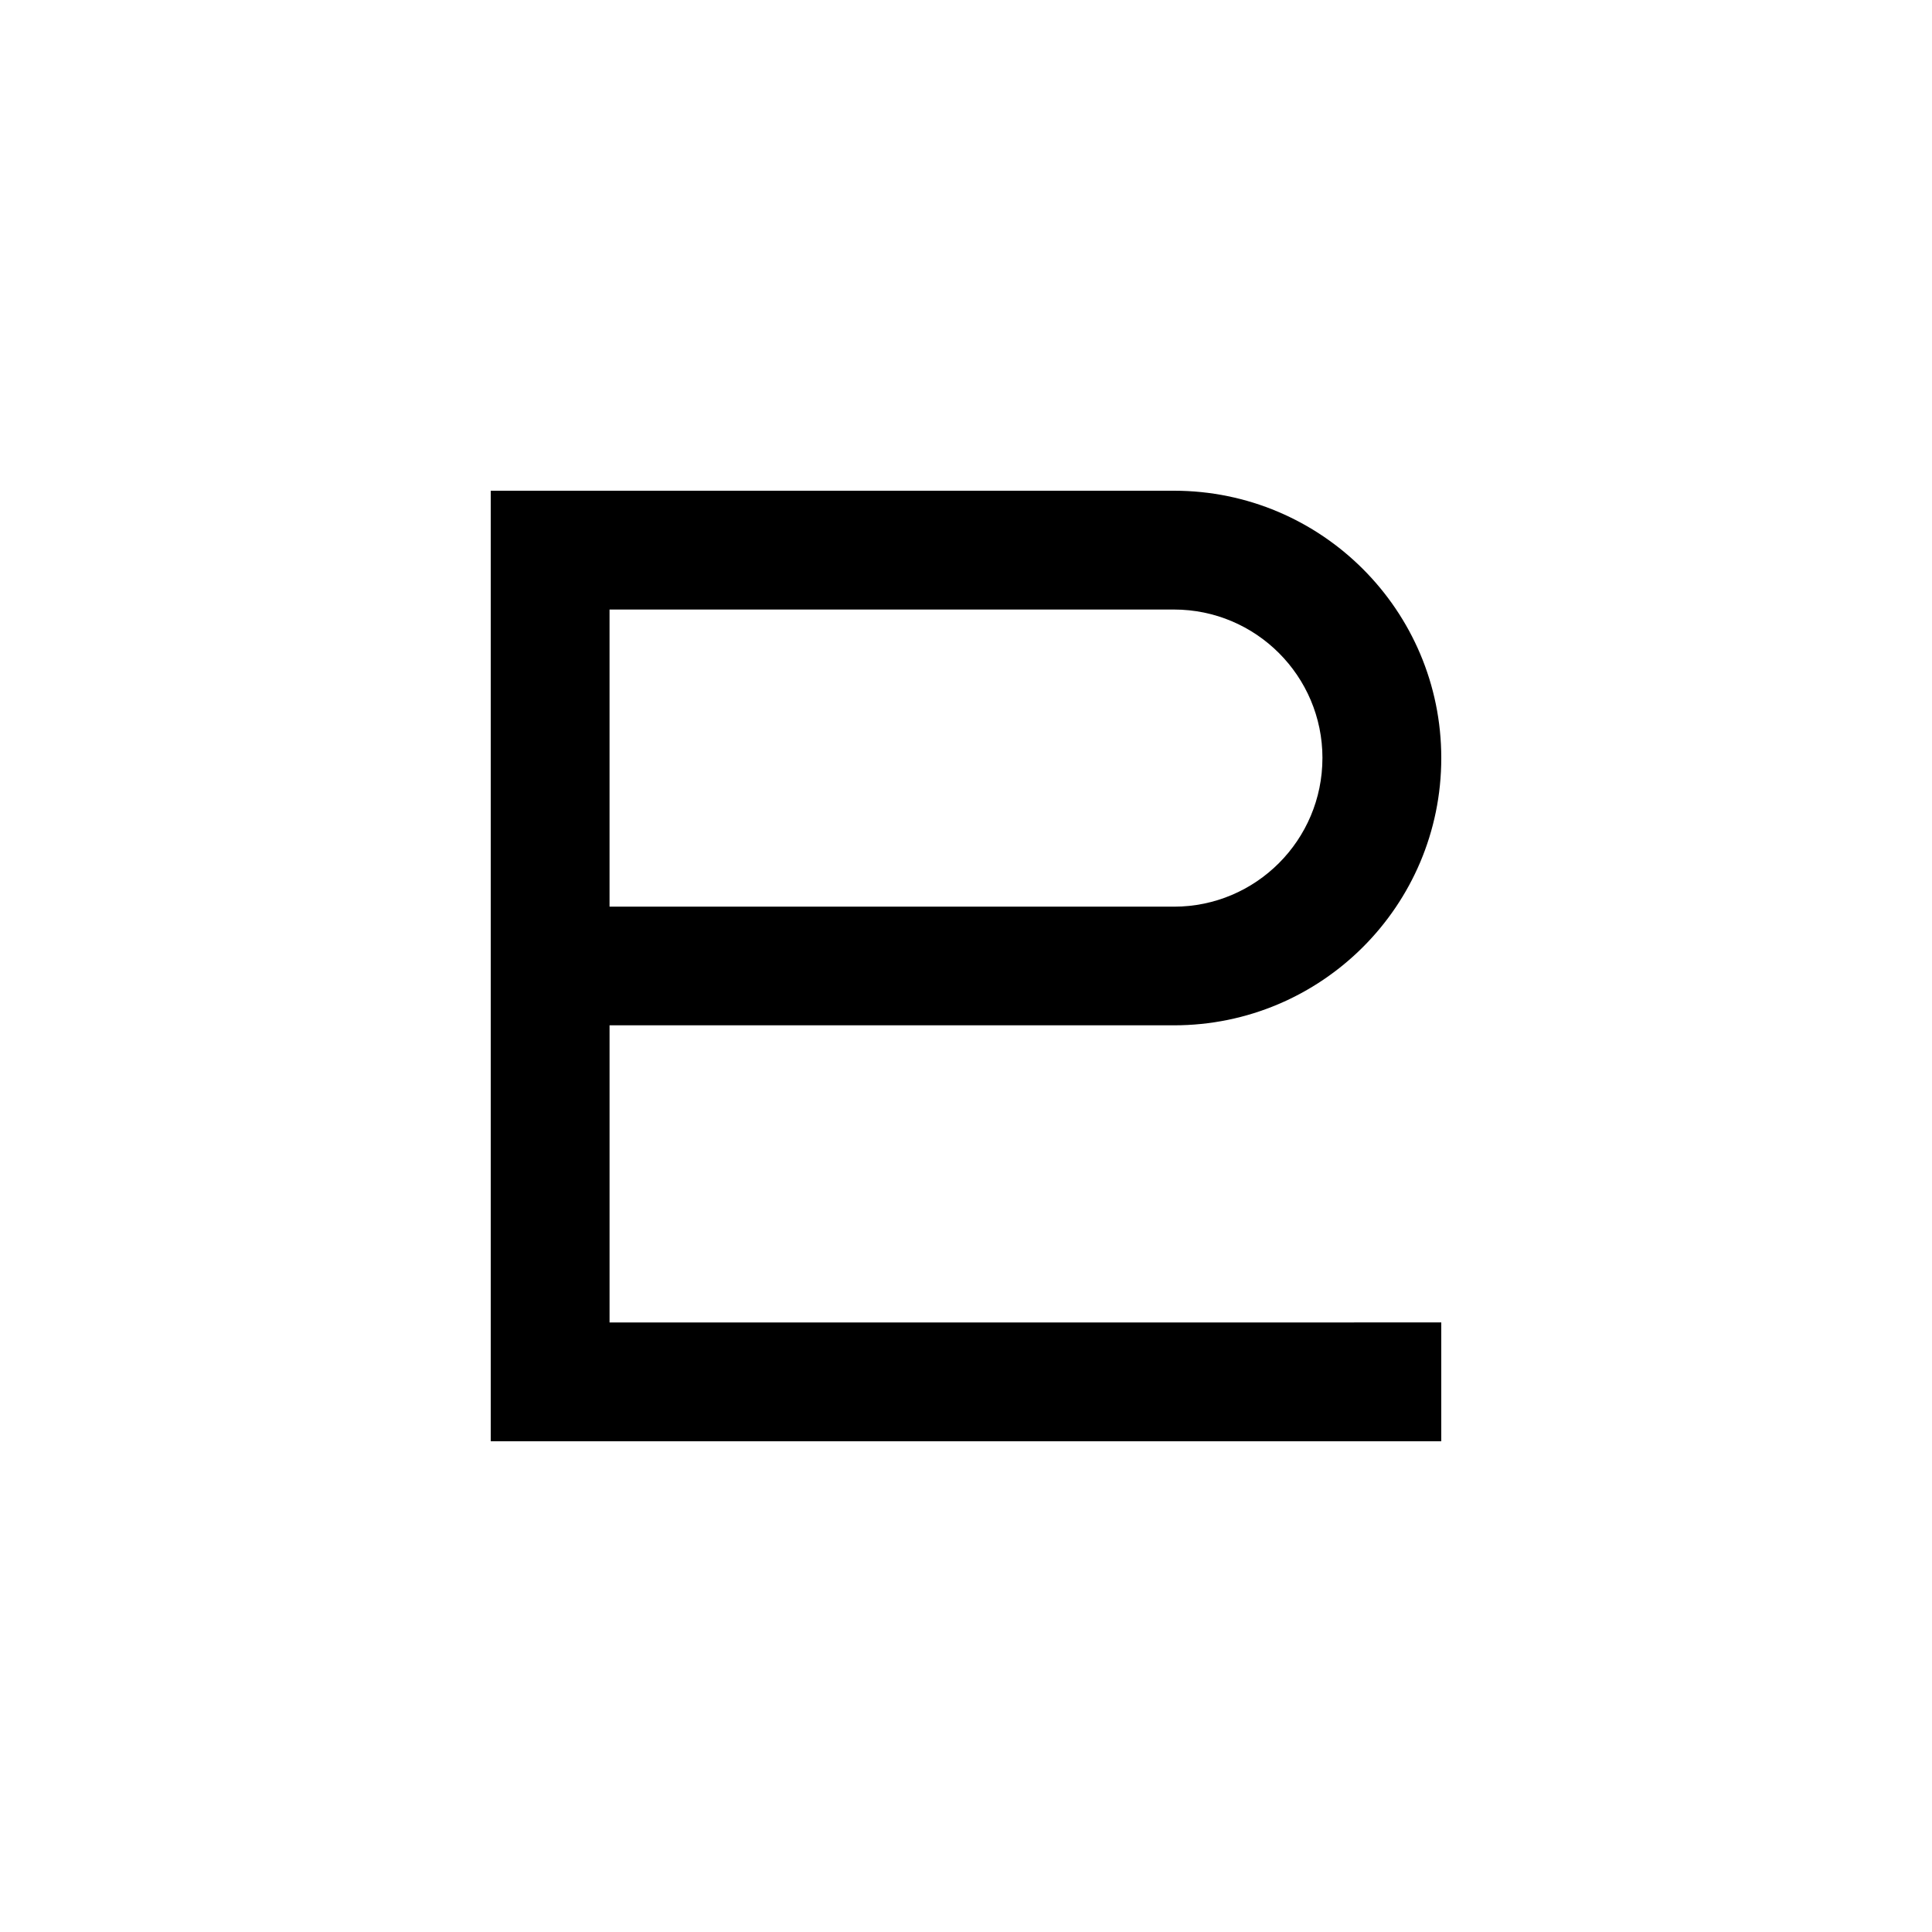
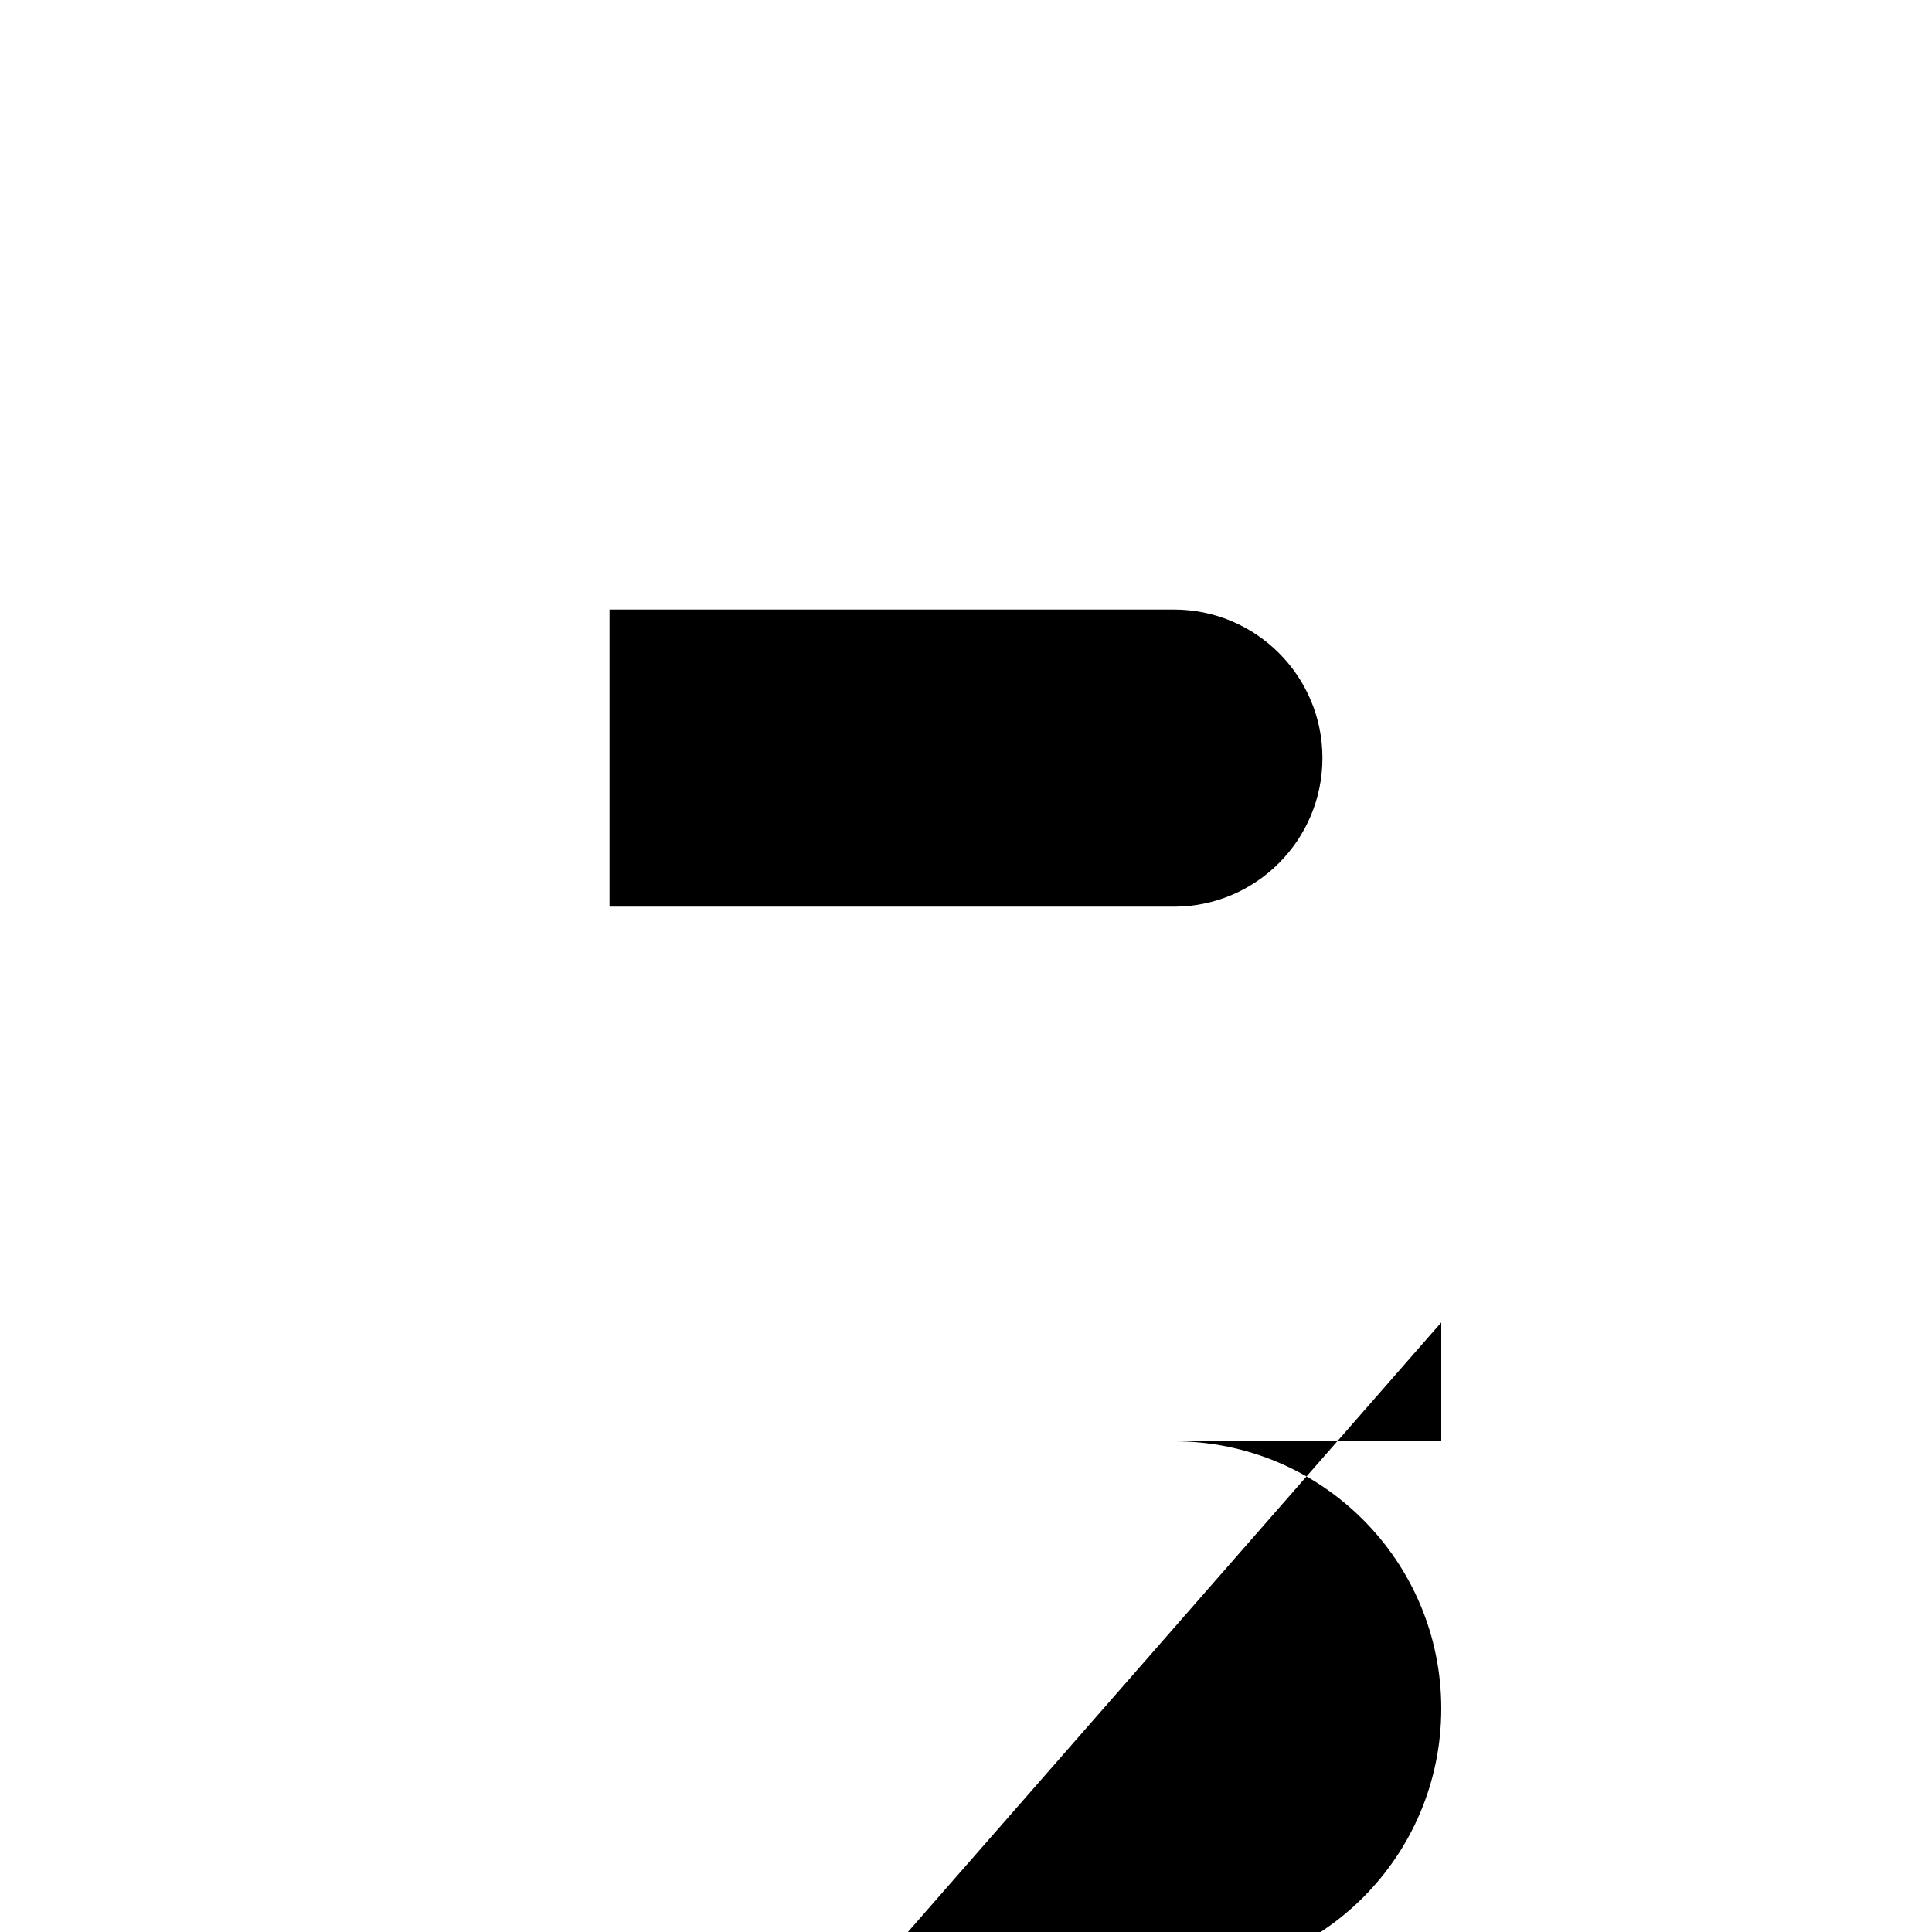
<svg xmlns="http://www.w3.org/2000/svg" fill="#000000" width="800px" height="800px" version="1.1" viewBox="144 144 512 512">
-   <path d="m525.95 494.46v31.488h-251.9v-251.9h181.07c39.094 0 70.832 31.738 70.832 70.836 0 39.145-31.738 70.836-70.836 70.836h-149.58v78.746zm-31.488-149.58c0-21.715-17.633-39.348-39.348-39.348h-149.58v78.746h149.58c21.711 0 39.344-17.637 39.344-39.398z" />
+   <path d="m525.95 494.46v31.488h-251.9h181.07c39.094 0 70.832 31.738 70.832 70.836 0 39.145-31.738 70.836-70.836 70.836h-149.58v78.746zm-31.488-149.58c0-21.715-17.633-39.348-39.348-39.348h-149.58v78.746h149.58c21.711 0 39.344-17.637 39.344-39.398z" />
</svg>